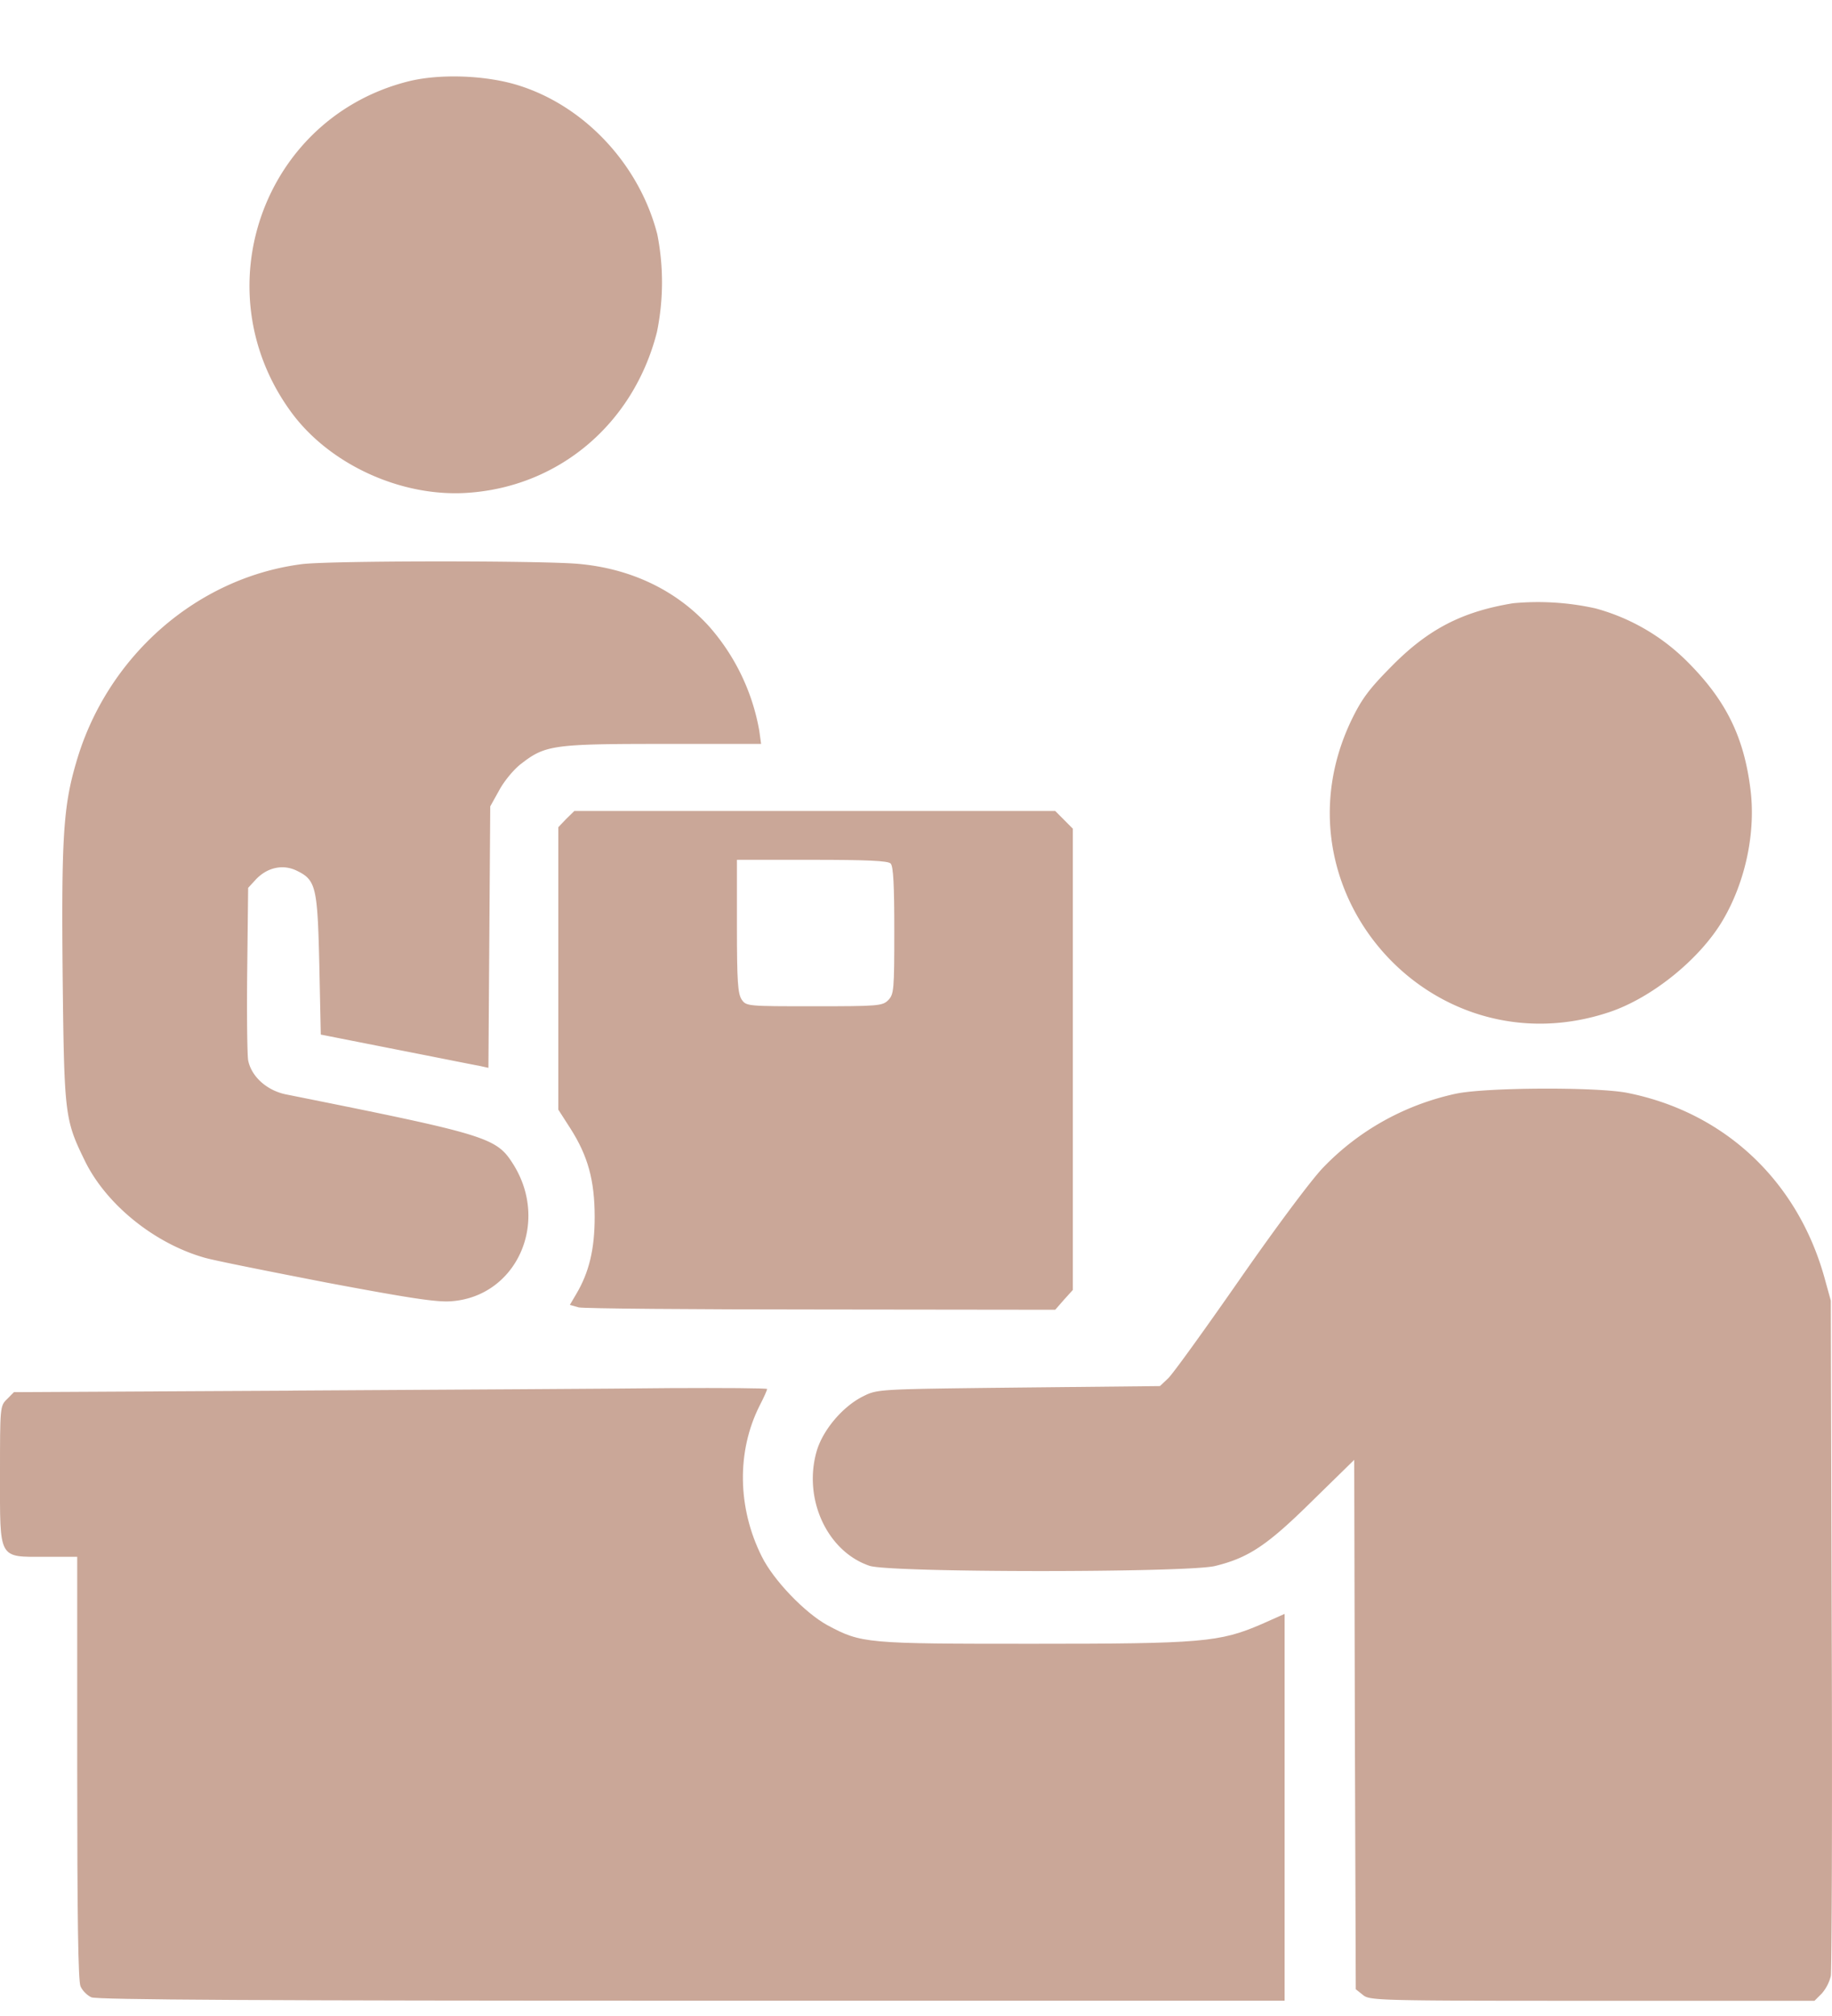
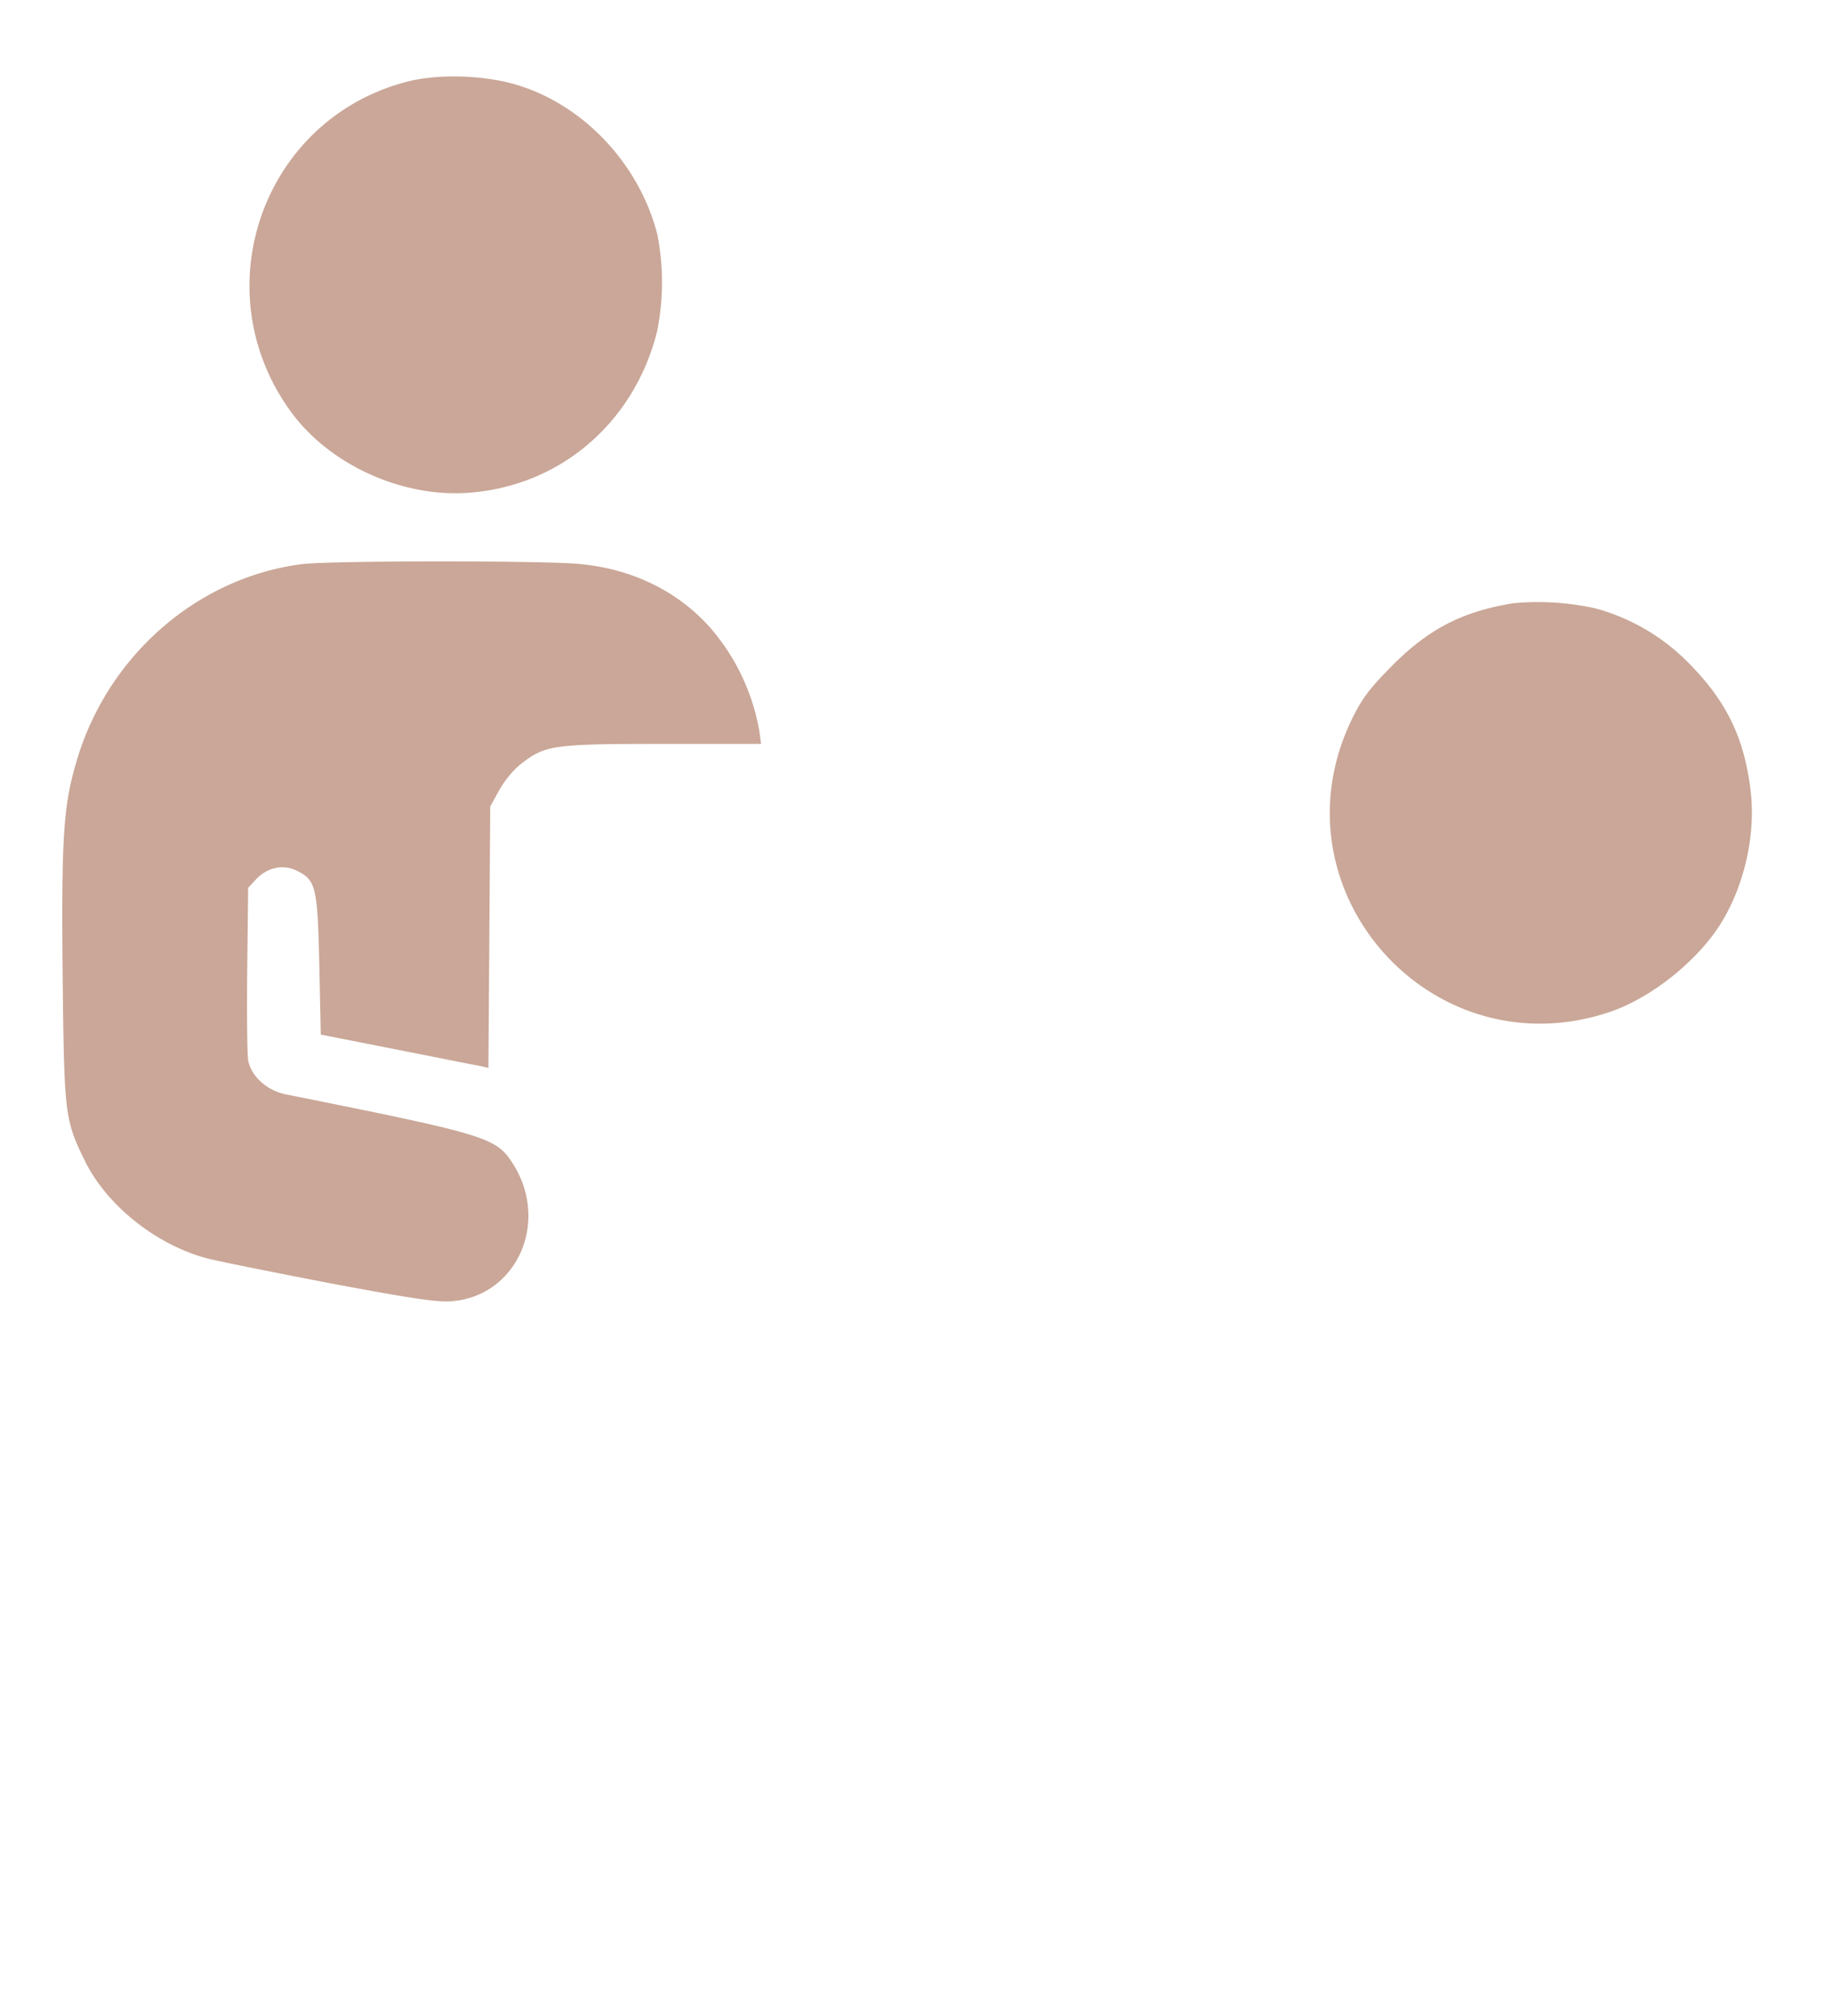
<svg xmlns="http://www.w3.org/2000/svg" width="20" height="22" fill="none">
  <path fill="#CAA798" d="M4.45.89c-1.579.403-2.243 2.274-1.275 3.602.416.573 1.203.936 1.93.886 1-.067 1.813-.756 2.067-1.755a2.7 2.7 0 0 0 .004-1.065c-.192-.75-.777-1.385-1.49-1.618C5.326.82 4.8.8 4.45.89M3.29 6.157c-1.15.15-2.13 1.015-2.46 2.17-.14.476-.16.83-.146 2.328.017 1.528.023 1.564.248 2.024.234.469.753.889 1.298 1.045.1.03.704.15 1.338.273.905.17 1.203.216 1.361.203.71-.053 1.074-.859.674-1.495-.185-.293-.274-.32-2.48-.762-.212-.043-.38-.197-.414-.373-.01-.06-.016-.506-.01-.995l.01-.886.08-.087c.125-.136.297-.173.445-.103.215.103.232.17.252 1.029l.016.762.81.16c.445.087.855.17.915.18l.105.023.02-2.853.1-.18c.052-.096.161-.23.244-.29.257-.2.357-.212 1.546-.212h1.067l-.02-.144a2.33 2.33 0 0 0-.545-1.135c-.357-.396-.856-.636-1.434-.686-.406-.036-2.729-.036-3.02.004M16.519 6.583c-.552.09-.925.28-1.325.686-.248.25-.327.356-.44.589-.888 1.851.87 3.839 2.818 3.186.466-.157.988-.58 1.236-1.002.251-.426.363-.972.3-1.442-.072-.562-.267-.955-.673-1.365a2.25 2.25 0 0 0-1.018-.596 2.9 2.9 0 0 0-.898-.056" />
-   <path fill="#CAA798" d="m6.181 8.937-.086.09v3.082l.133.207c.191.3.264.566.264.965 0 .35-.06.603-.202.842l-.069.117.096.027c.05.013 1.242.023 2.646.023l2.557.003.096-.11.096-.106V9.043l-.192-.193H6.27zm3.542.486c.03.03.04.24.04.732 0 .65-.004.696-.067.76-.062.062-.109.066-.806.066-.73 0-.743 0-.793-.073-.042-.064-.052-.197-.052-.8v-.725h.819c.595 0 .83.01.859.04" />
-   <path fill="#CAA798" d="M15.89 11.936c-.55.12-1.05.396-1.44.8-.125.126-.521.658-.915 1.224-.383.55-.733 1.036-.783 1.082l-.089.084-1.54.016c-1.532.017-1.542.017-1.697.094-.225.11-.443.369-.51.599-.151.52.113 1.095.576 1.252.221.076 3.452.076 3.77.003.37-.09.574-.227 1.066-.713l.456-.446.007 2.887.01 2.89.079.063c.073.06.162.063 2.504.063h2.425l.08-.08a.46.46 0 0 0 .098-.19c.01-.063.017-1.744.01-3.742l-.01-3.629-.072-.26c-.298-1.055-1.094-1.797-2.15-2.007-.338-.066-1.554-.06-1.874.01" />
-   <path fill="#CAA798" d="m3.198 15.176-3.046.016-.076.077C0 15.342 0 15.359 0 16.09c0 .939-.023.899.496.899h.347v2.304c0 1.618.01 2.327.036 2.383.02.047.073.1.119.12.056.027 1.88.037 6.551.037h6.475v-4.221l-.254.113c-.456.196-.648.213-2.501.213-1.82 0-1.863-.003-2.237-.203-.244-.134-.588-.49-.716-.75-.265-.529-.275-1.145-.024-1.644.047-.09.083-.173.083-.183s-.479-.013-1.064-.01c-.588.007-2.438.017-4.113.027" />
</svg>